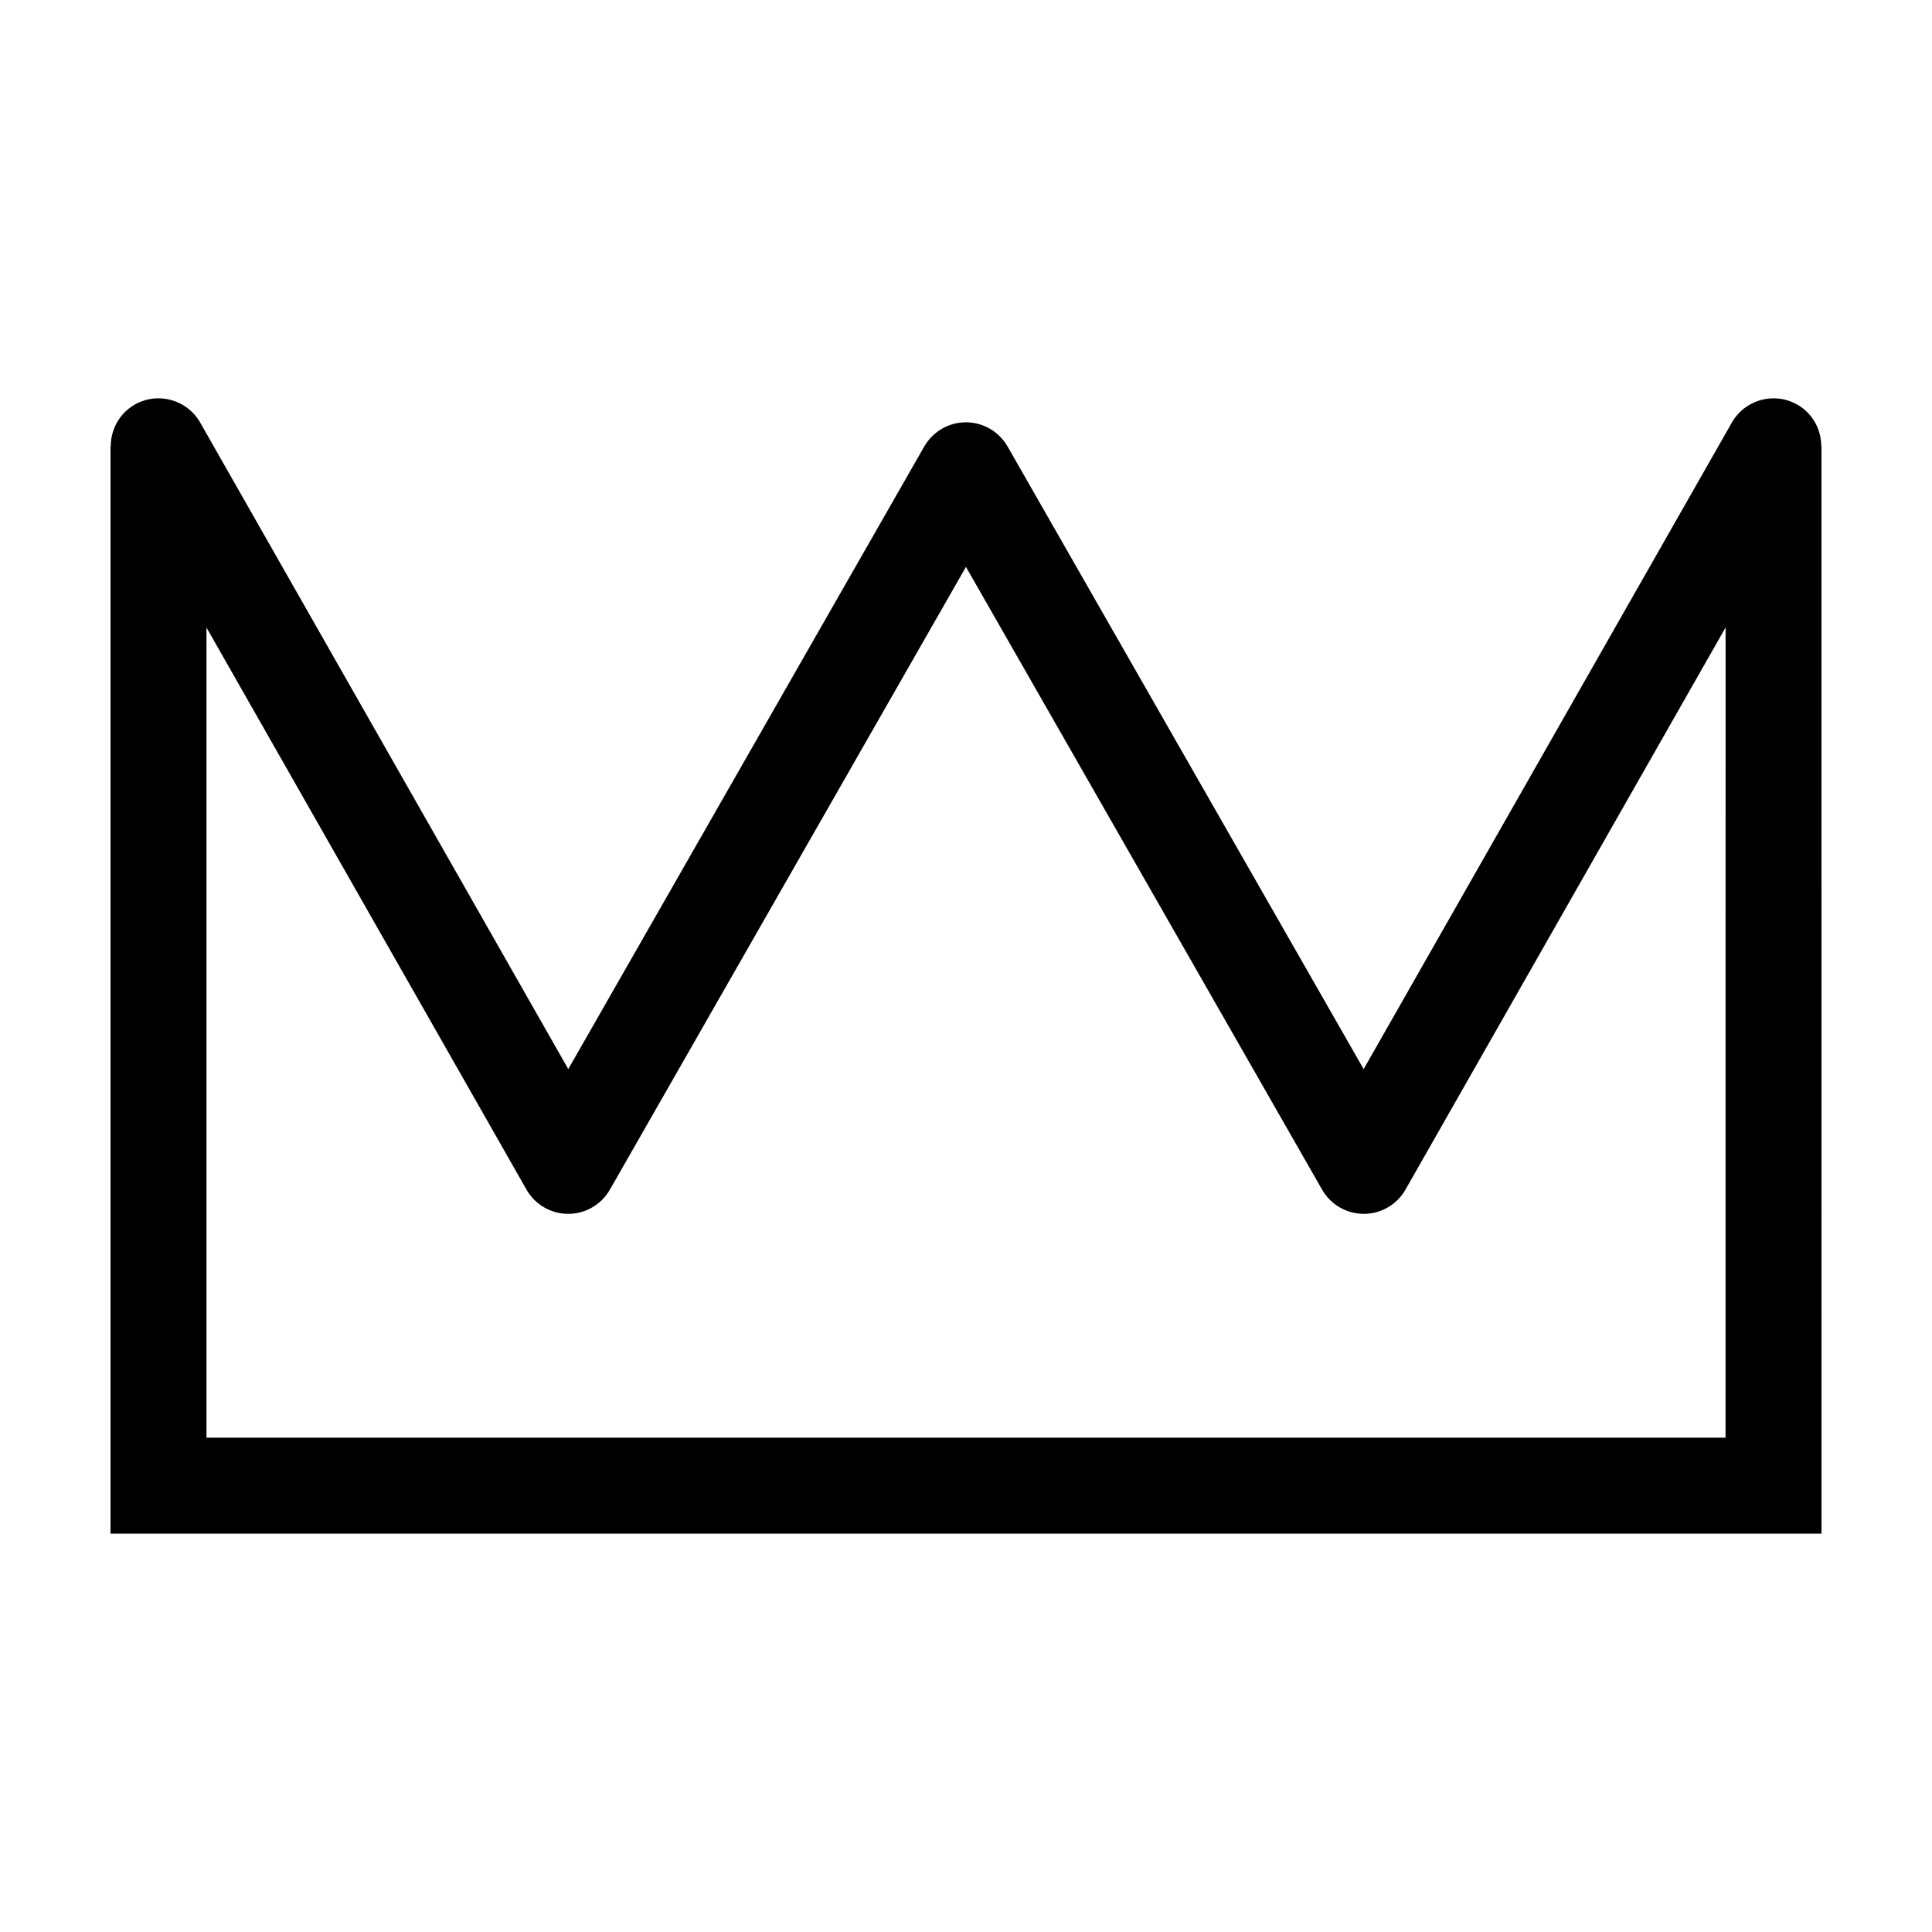
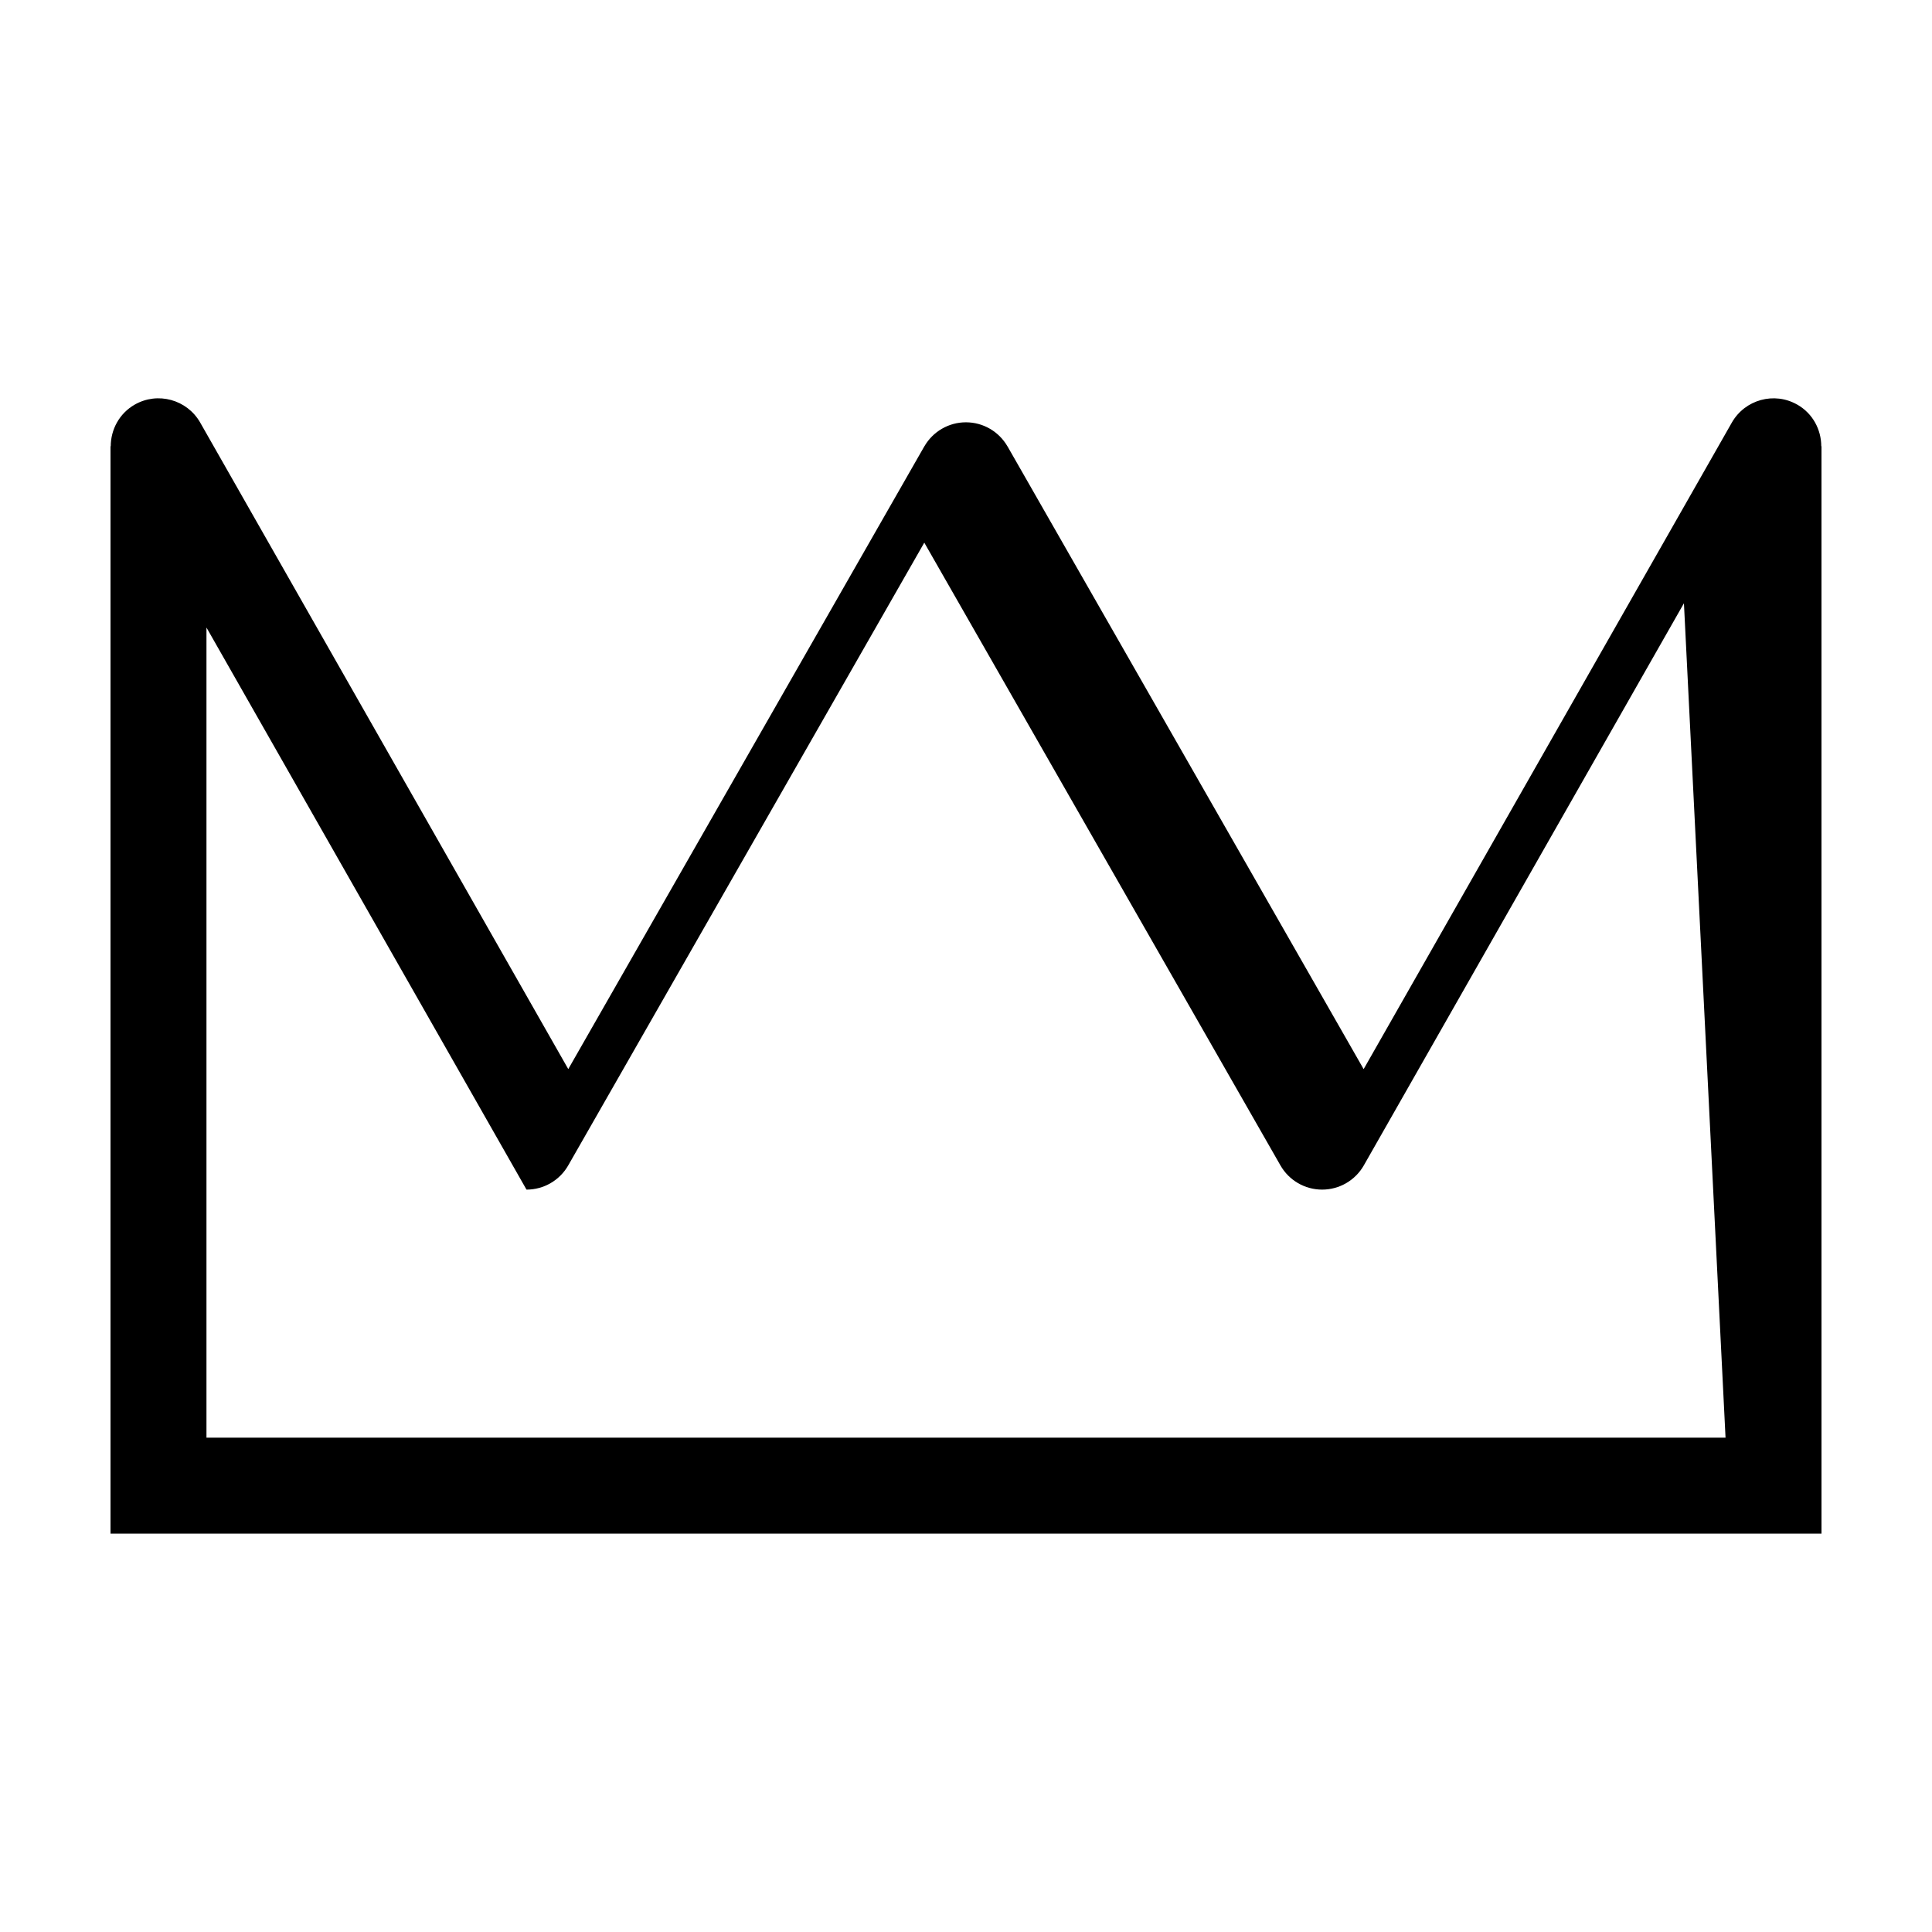
<svg xmlns="http://www.w3.org/2000/svg" fill="#000000" width="800px" height="800px" version="1.1" viewBox="144 144 512 512">
-   <path d="m620.29 251.23c-6.09-3.488-13.859-1.34-17.336 4.758l-3.582 6.293-93.992 165.05-94.363-165.01c-0.012-0.016-0.023-0.031-0.035-0.047-2.273-3.93-6.457-6.359-11.004-6.359-4.543 0-8.73 2.43-11.004 6.359-0.012 0.016-0.023 0.031-0.035 0.047l-94.34 165-93.965-165.05-3.582-6.293c-3.481-6.098-11.25-8.23-17.336-4.758-4.109 2.344-6.363 6.637-6.367 11.047h-0.062v288.16h453.43l-0.004-288.16h-0.055c-0.004-4.418-2.258-8.703-6.367-11.047zm-19.004 273.77h-402.57v-214.7l84.812 148.96c2.262 3.965 6.473 6.418 11.039 6.422h0.012c4.566 0 8.77-2.445 11.039-6.402l94.367-165.05 94.391 165.05c2.266 3.961 6.473 6.402 11.039 6.402h0.012c4.566-0.004 8.777-2.453 11.039-6.422l84.832-148.97z" />
+   <path d="m620.29 251.23c-6.09-3.488-13.859-1.34-17.336 4.758l-3.582 6.293-93.992 165.05-94.363-165.01c-0.012-0.016-0.023-0.031-0.035-0.047-2.273-3.93-6.457-6.359-11.004-6.359-4.543 0-8.73 2.43-11.004 6.359-0.012 0.016-0.023 0.031-0.035 0.047l-94.34 165-93.965-165.05-3.582-6.293c-3.481-6.098-11.25-8.23-17.336-4.758-4.109 2.344-6.363 6.637-6.367 11.047h-0.062v288.16h453.43l-0.004-288.16h-0.055c-0.004-4.418-2.258-8.703-6.367-11.047zm-19.004 273.77h-402.57v-214.7l84.812 148.96h0.012c4.566 0 8.77-2.445 11.039-6.402l94.367-165.05 94.391 165.05c2.266 3.961 6.473 6.402 11.039 6.402h0.012c4.566-0.004 8.777-2.453 11.039-6.422l84.832-148.97z" />
</svg>